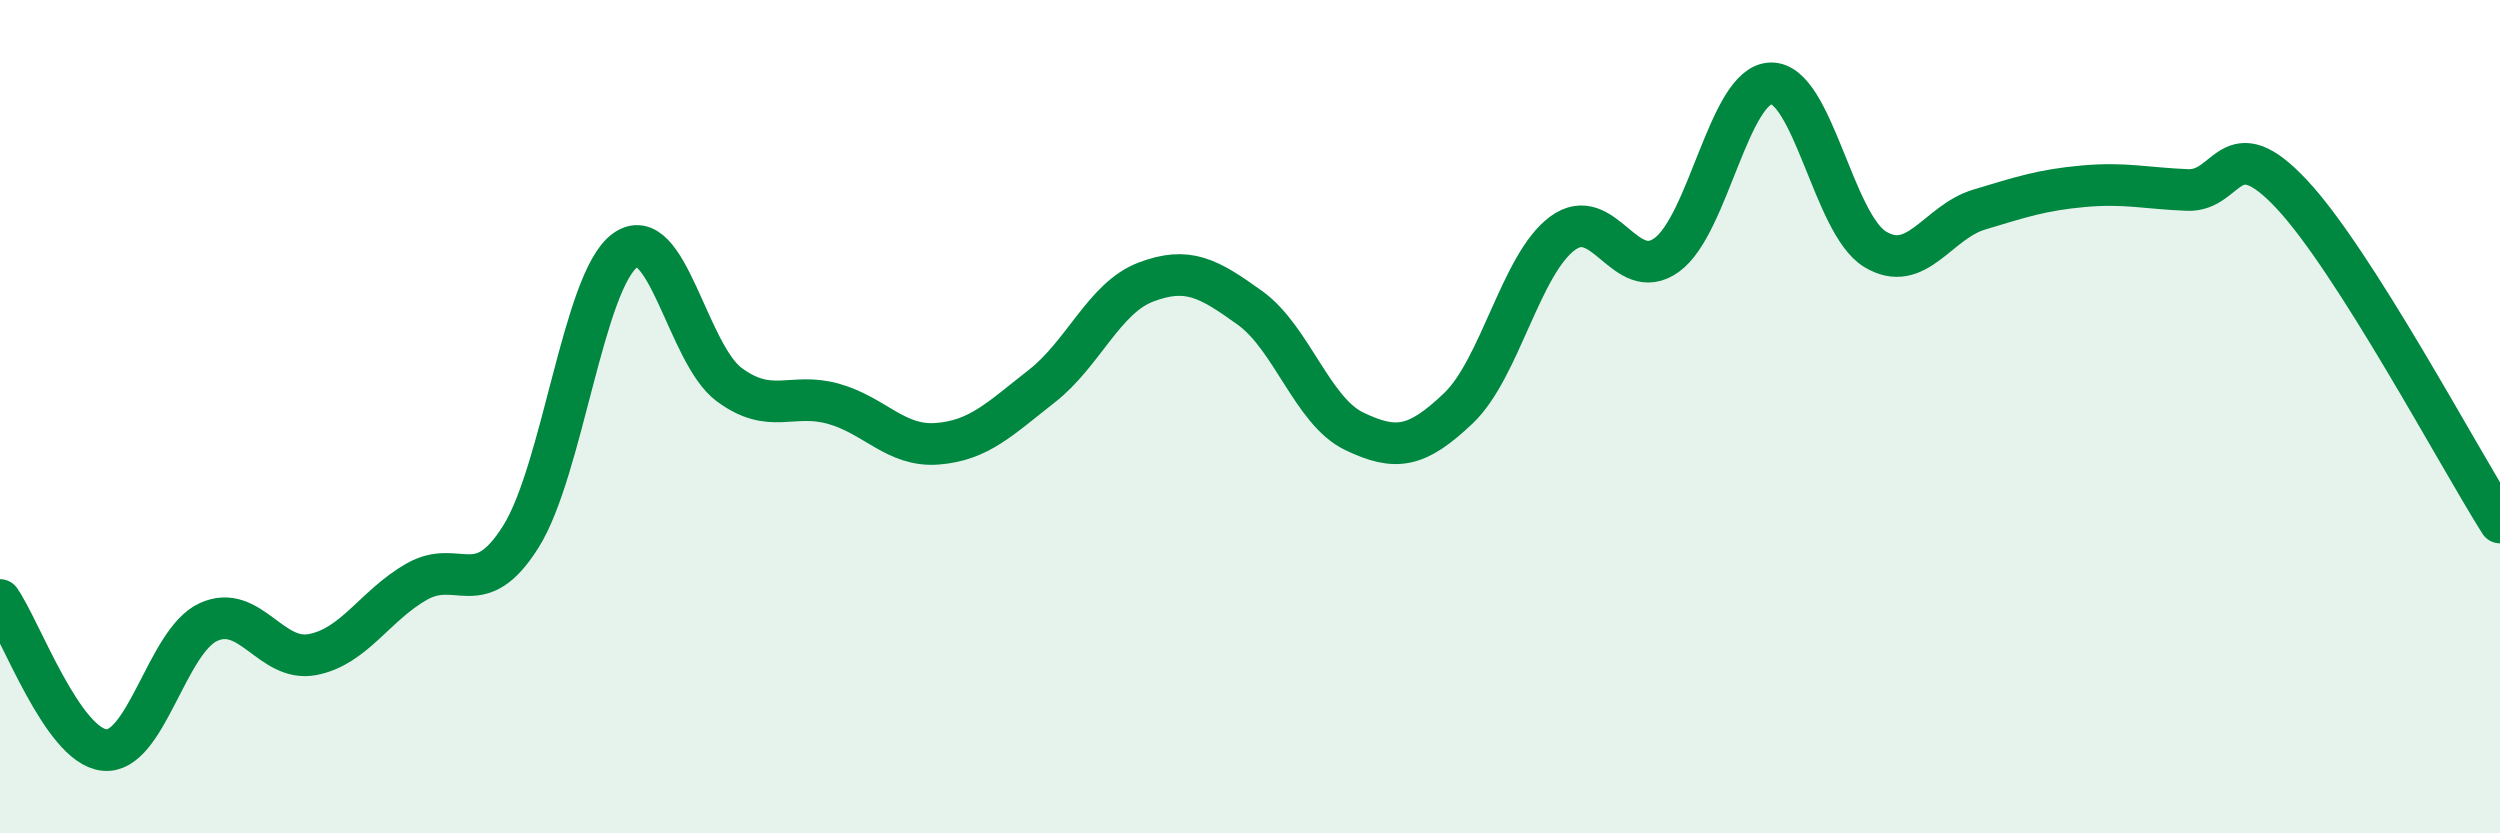
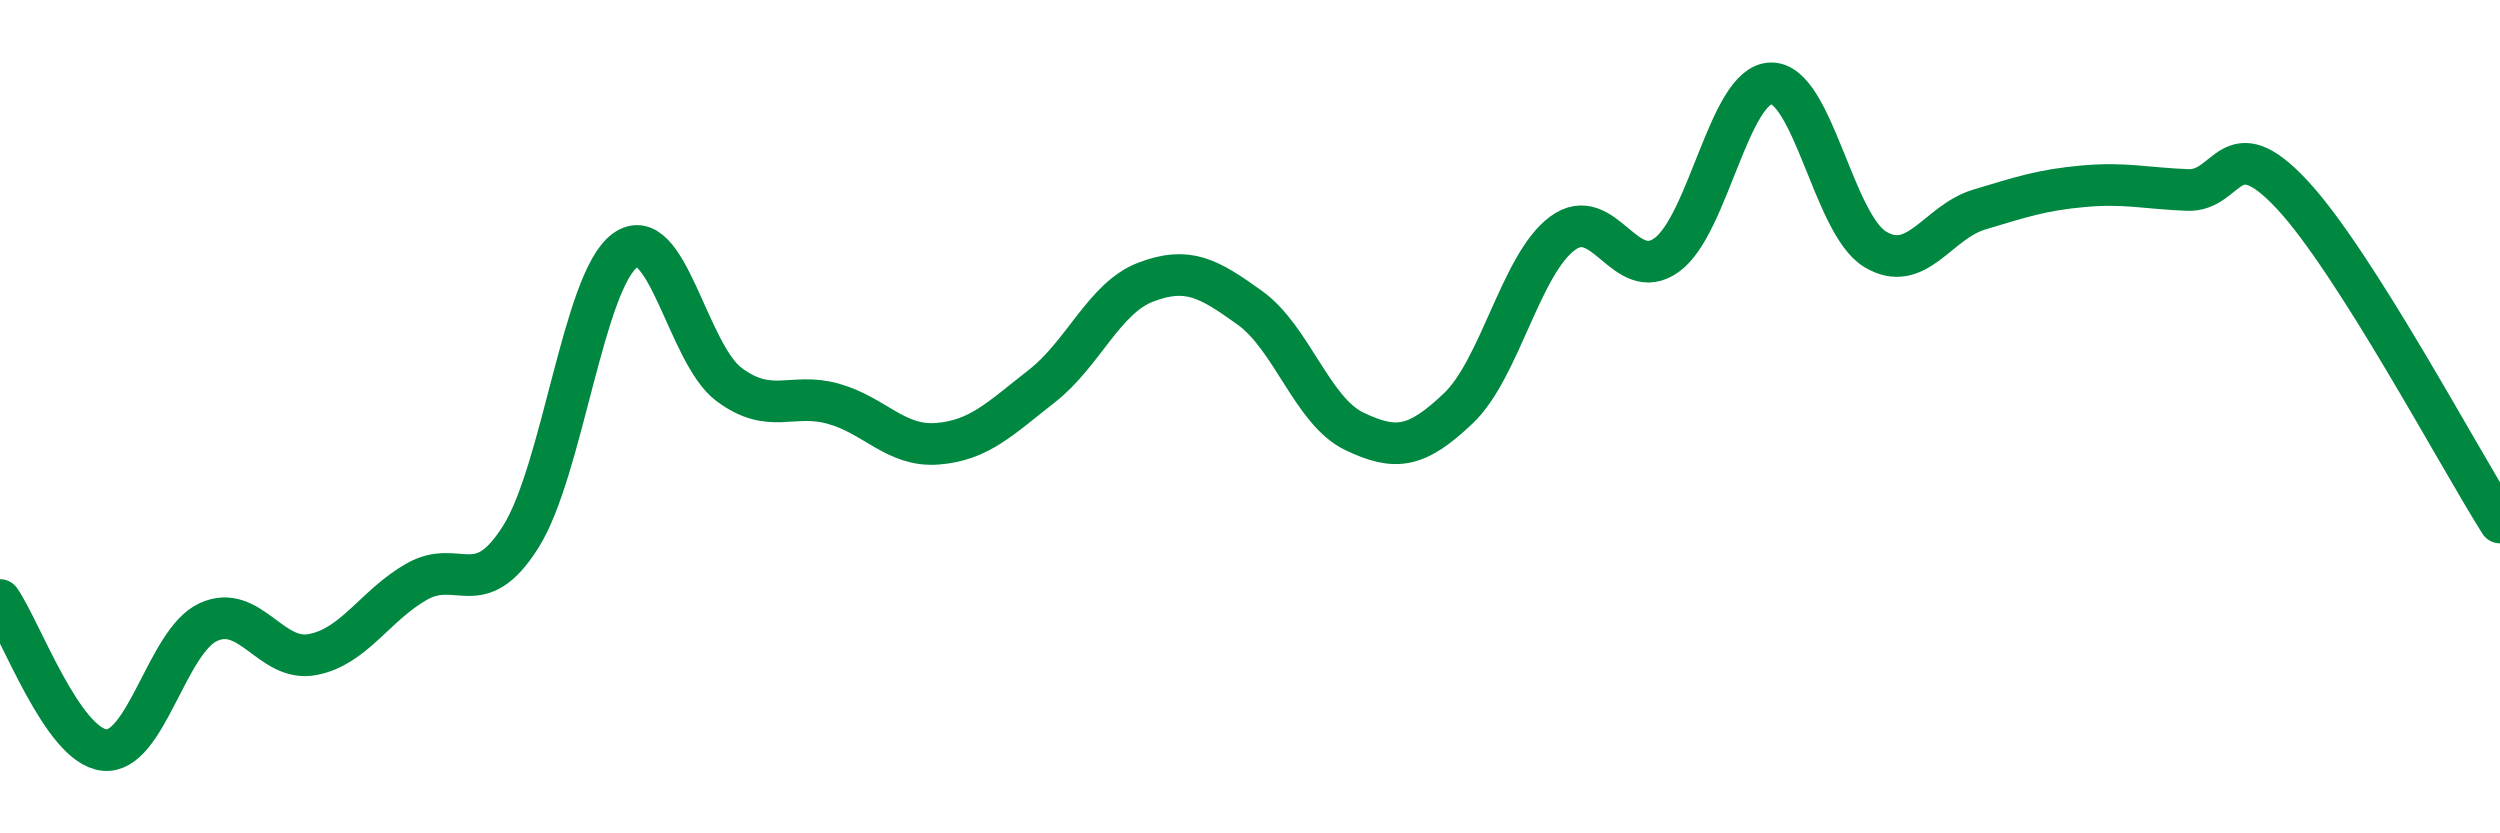
<svg xmlns="http://www.w3.org/2000/svg" width="60" height="20" viewBox="0 0 60 20">
-   <path d="M 0,14.4 C 0.5,15.12 1.5,17.89 2.5,18 C 3.5,18.11 4,15.39 5,14.93 C 6,14.47 6.5,15.9 7.5,15.71 C 8.5,15.52 9,14.53 10,13.96 C 11,13.39 11.5,14.47 12.5,12.88 C 13.5,11.29 14,6.74 15,6.01 C 16,5.28 16.5,8.49 17.5,9.23 C 18.5,9.97 19,9.41 20,9.69 C 21,9.97 21.5,10.73 22.5,10.65 C 23.5,10.57 24,10.05 25,9.27 C 26,8.49 26.5,7.15 27.5,6.77 C 28.5,6.39 29,6.67 30,7.39 C 31,8.11 31.5,9.87 32.5,10.35 C 33.5,10.83 34,10.75 35,9.8 C 36,8.85 36.5,6.34 37.5,5.6 C 38.5,4.86 39,6.84 40,6.12 C 41,5.4 41.5,2.03 42.5,2 C 43.5,1.97 44,5.37 45,5.98 C 46,6.59 46.5,5.33 47.5,5.03 C 48.5,4.73 49,4.56 50,4.47 C 51,4.38 51.5,4.52 52.5,4.56 C 53.5,4.6 53.5,3.06 55,4.66 C 56.5,6.26 59,10.96 60,12.54L60 20L0 20Z" fill="#008740" opacity="0.1" stroke-linecap="round" stroke-linejoin="round" />
  <path d="M 0,14.4 C 0.5,15.12 1.5,17.89 2.5,18 C 3.5,18.11 4,15.39 5,14.93 C 6,14.47 6.5,15.9 7.5,15.71 C 8.5,15.52 9,14.53 10,13.96 C 11,13.39 11.5,14.47 12.5,12.88 C 13.5,11.29 14,6.74 15,6.01 C 16,5.28 16.5,8.49 17.5,9.23 C 18.5,9.97 19,9.41 20,9.69 C 21,9.97 21.5,10.73 22.5,10.65 C 23.5,10.57 24,10.05 25,9.27 C 26,8.49 26.5,7.15 27.5,6.77 C 28.5,6.39 29,6.67 30,7.39 C 31,8.11 31.5,9.87 32.5,10.35 C 33.5,10.83 34,10.75 35,9.8 C 36,8.85 36.5,6.34 37.5,5.6 C 38.5,4.86 39,6.84 40,6.12 C 41,5.4 41.5,2.03 42.5,2 C 43.5,1.97 44,5.37 45,5.98 C 46,6.59 46.5,5.33 47.5,5.03 C 48.5,4.73 49,4.56 50,4.47 C 51,4.38 51.5,4.52 52.5,4.56 C 53.5,4.6 53.5,3.06 55,4.66 C 56.5,6.26 59,10.96 60,12.54" stroke="#008740" stroke-width="1" fill="none" stroke-linecap="round" stroke-linejoin="round" />
</svg>